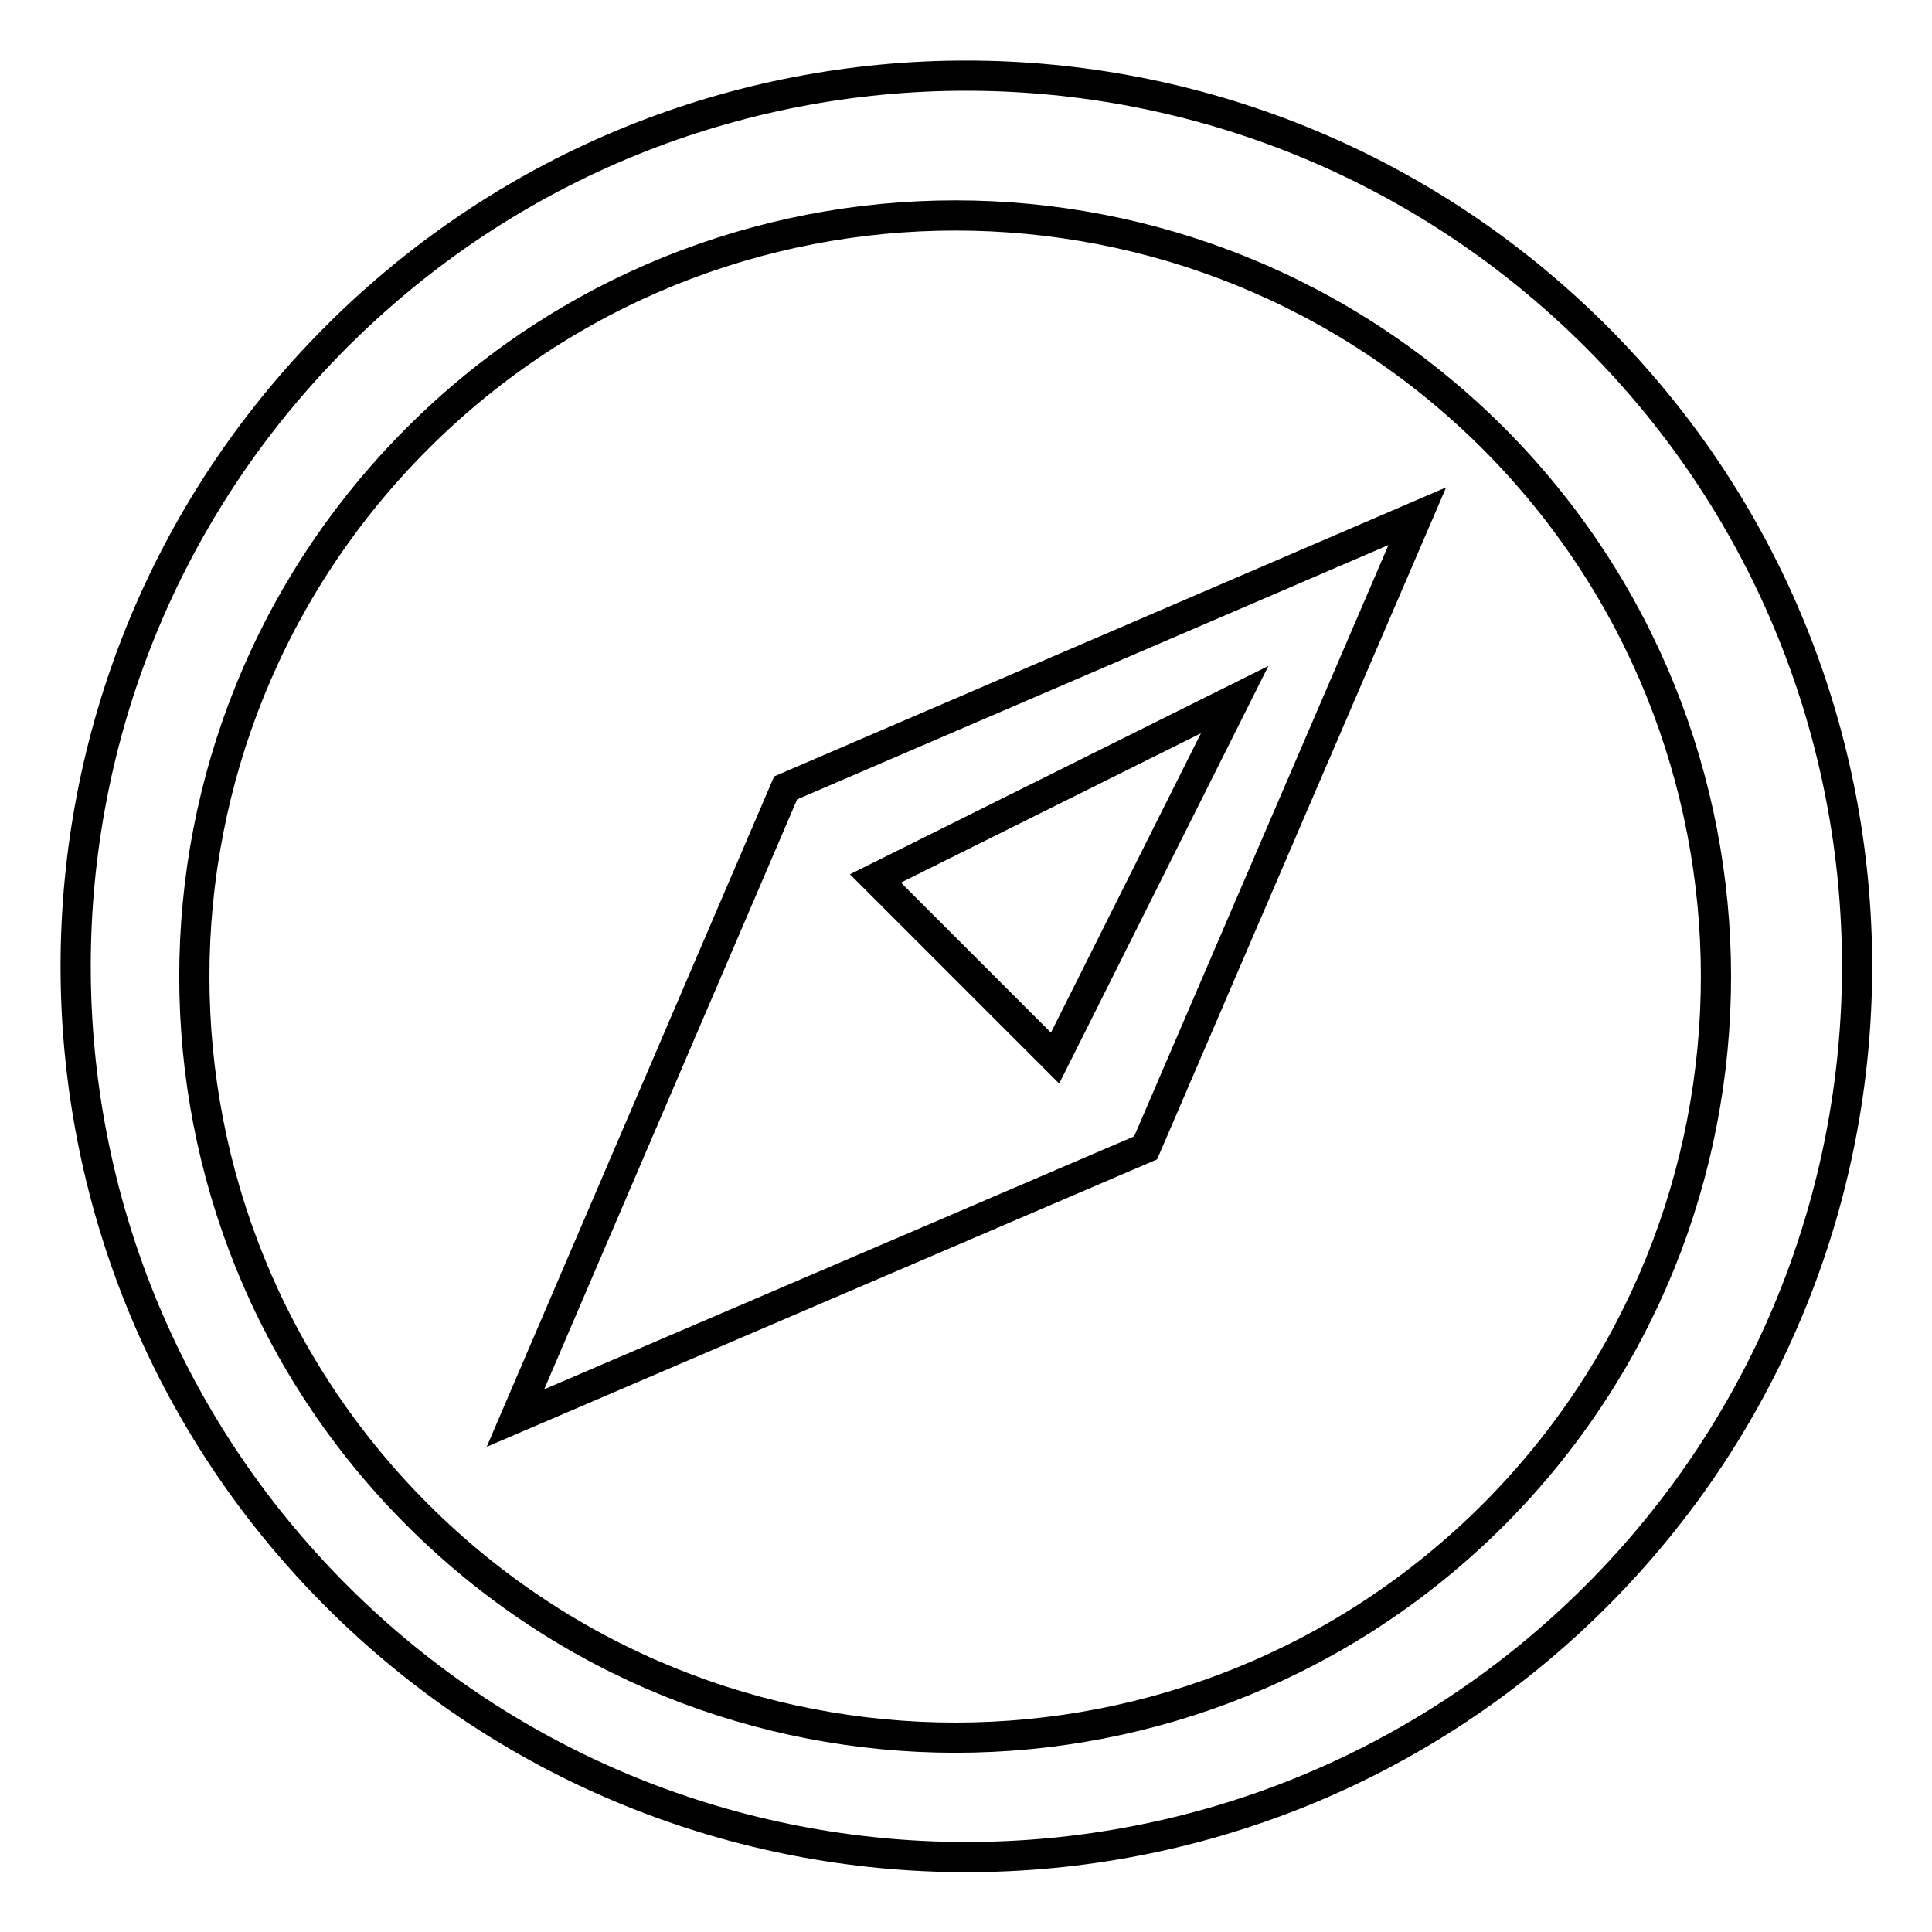
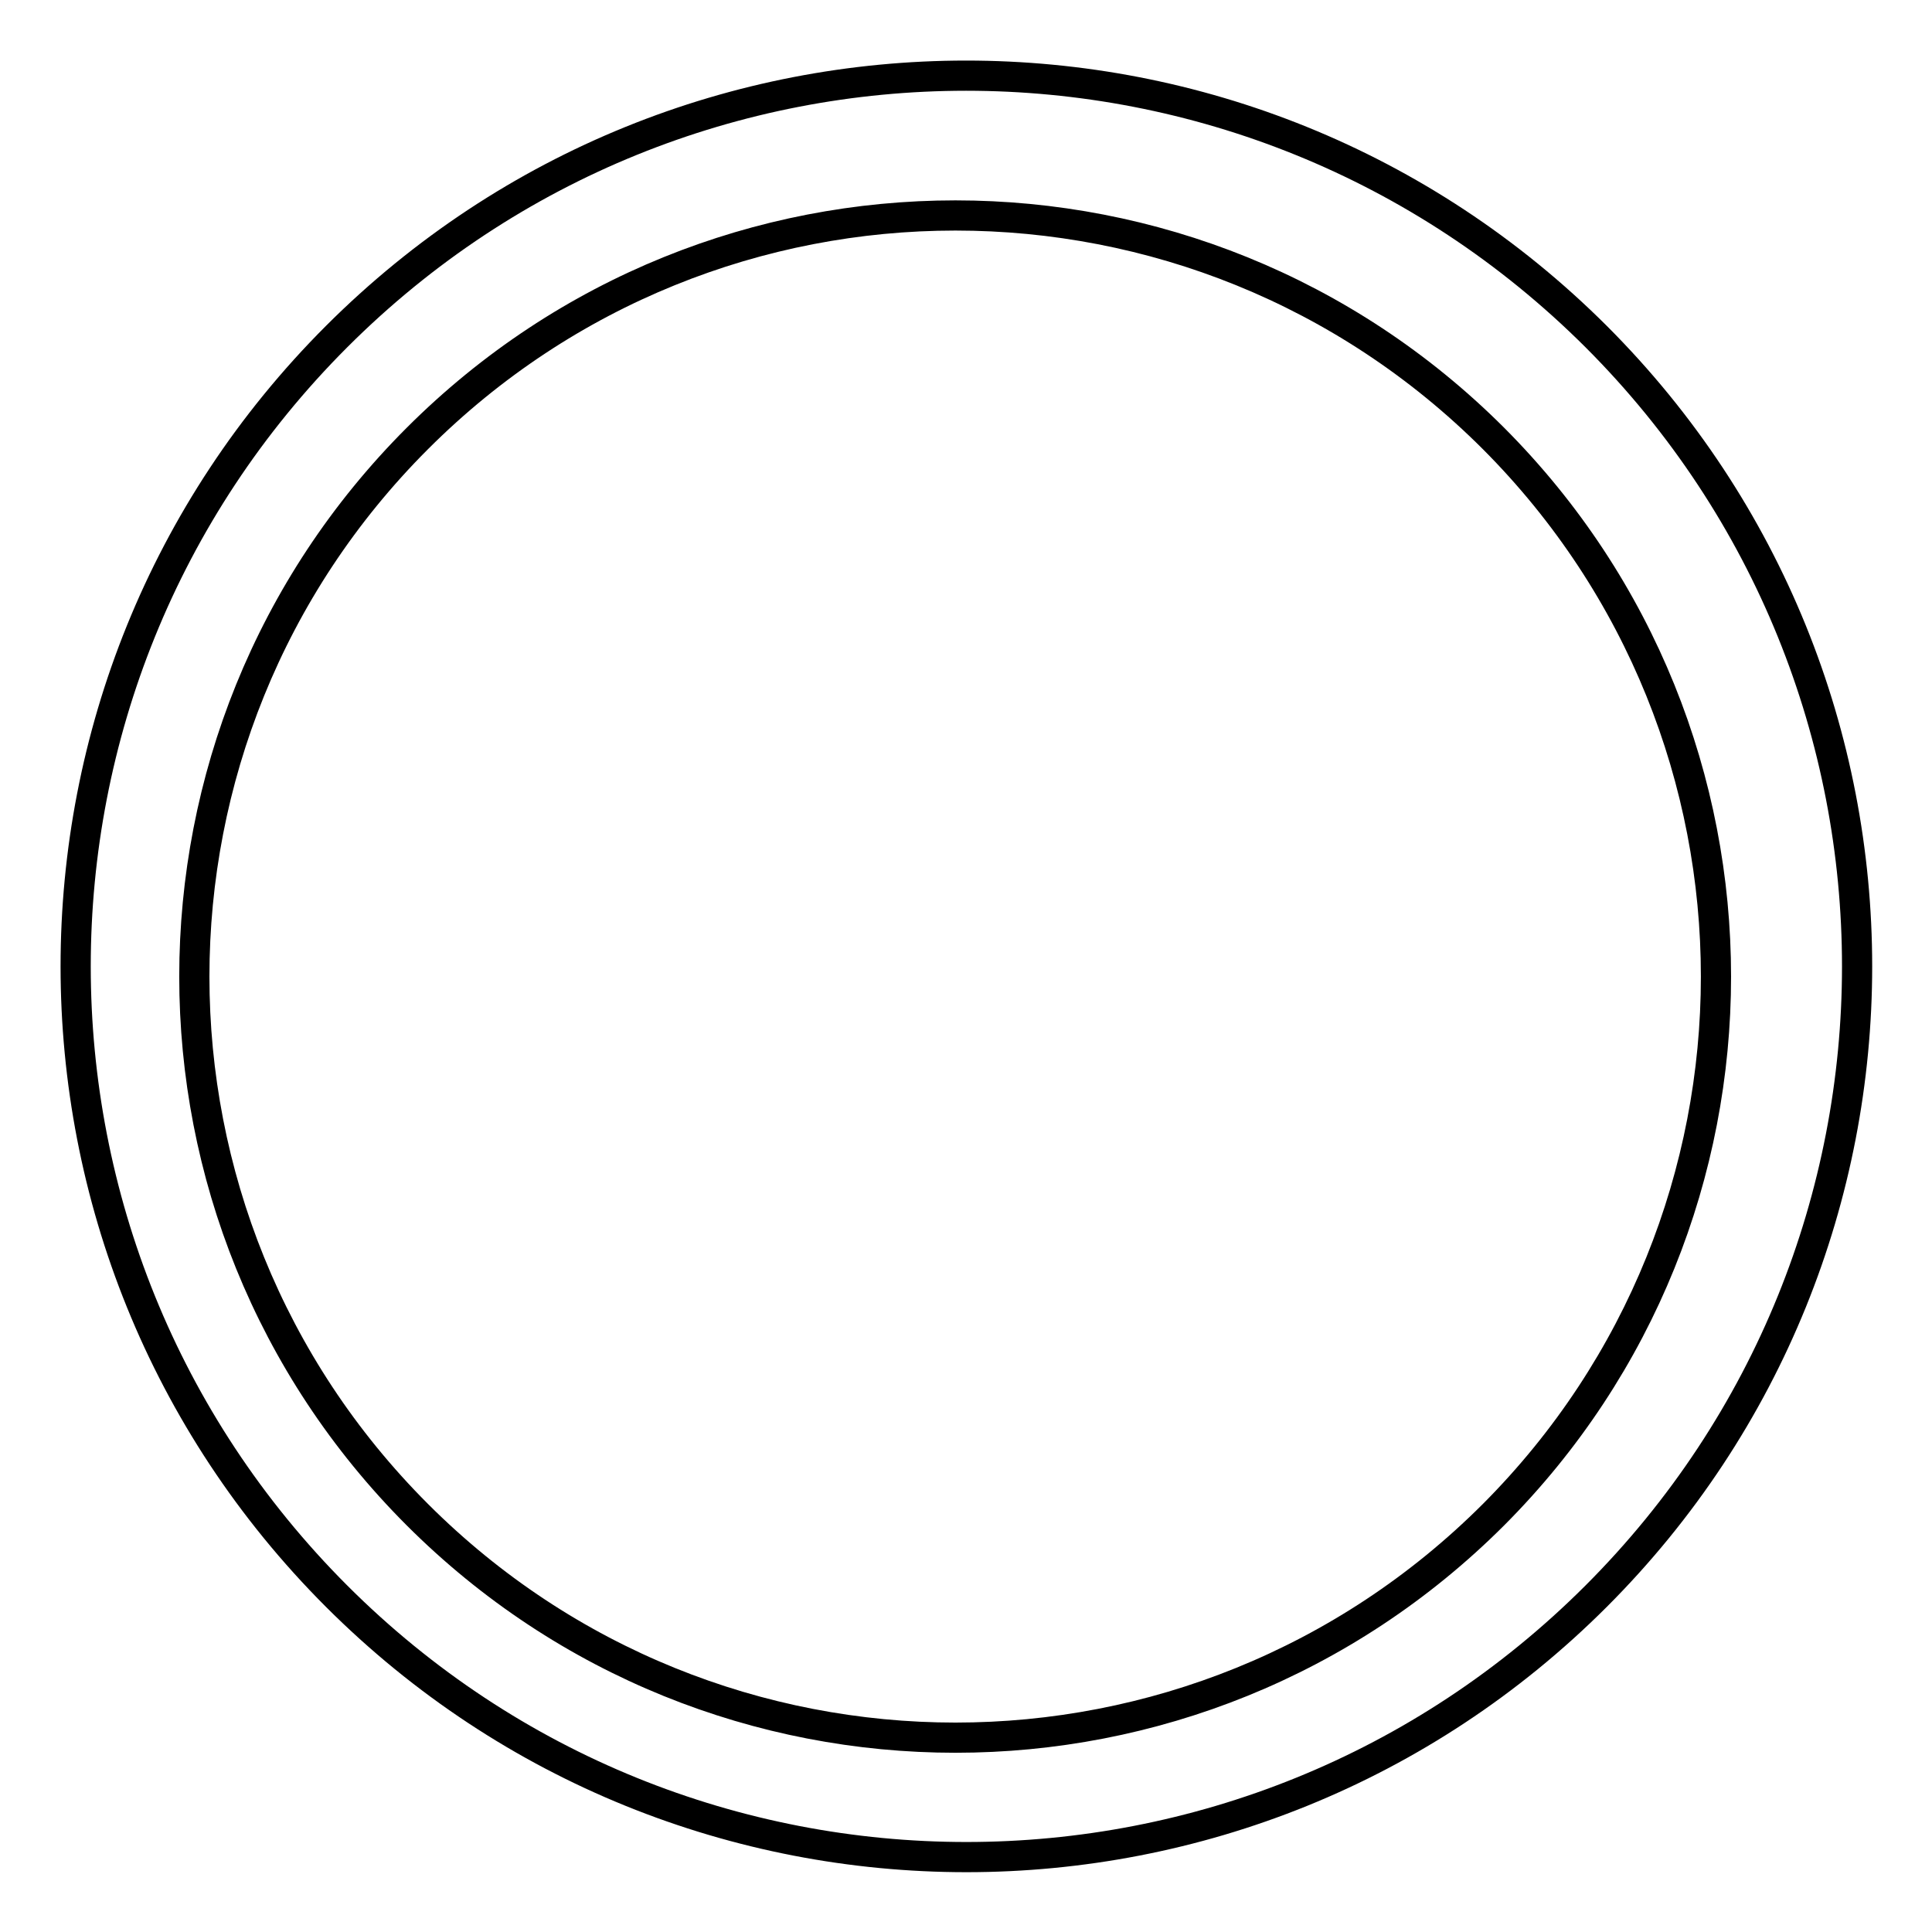
<svg xmlns="http://www.w3.org/2000/svg" version="1.1" x="0px" y="0px" viewBox="0 0 256 256" enable-background="new 0 0 256 256" xml:space="preserve">
  <g>
    <g>
      <path stroke-width="4" fill-opacity="0" stroke="#000000" d="M44.6,44.6c-46.1,46.1-46.1,120.8,0,166.9c46.1,46.1,120.8,46.1,166.9,0c46.1-46.1,46.1-120.8,0-166.9C165.3-1.5,90.7-1.5,44.6,44.6z M197.9,200.7c-39.4,39.4-103.2,39.4-142.6,0c-39.4-39.4-39.4-103.2,0-142.6c39.4-39.4,103.2-39.4,142.6,0C237.2,97.5,237.2,161.3,197.9,200.7z" />
-       <path stroke-width="4" fill-opacity="0" stroke="#000000" d="M104.1,104.4l-35.8,83.5l83.5-35.8l36-83.7L104.1,104.4z M139.8,140.2L116,116.4l47.6-23.7L139.8,140.2z" />
    </g>
  </g>
</svg>